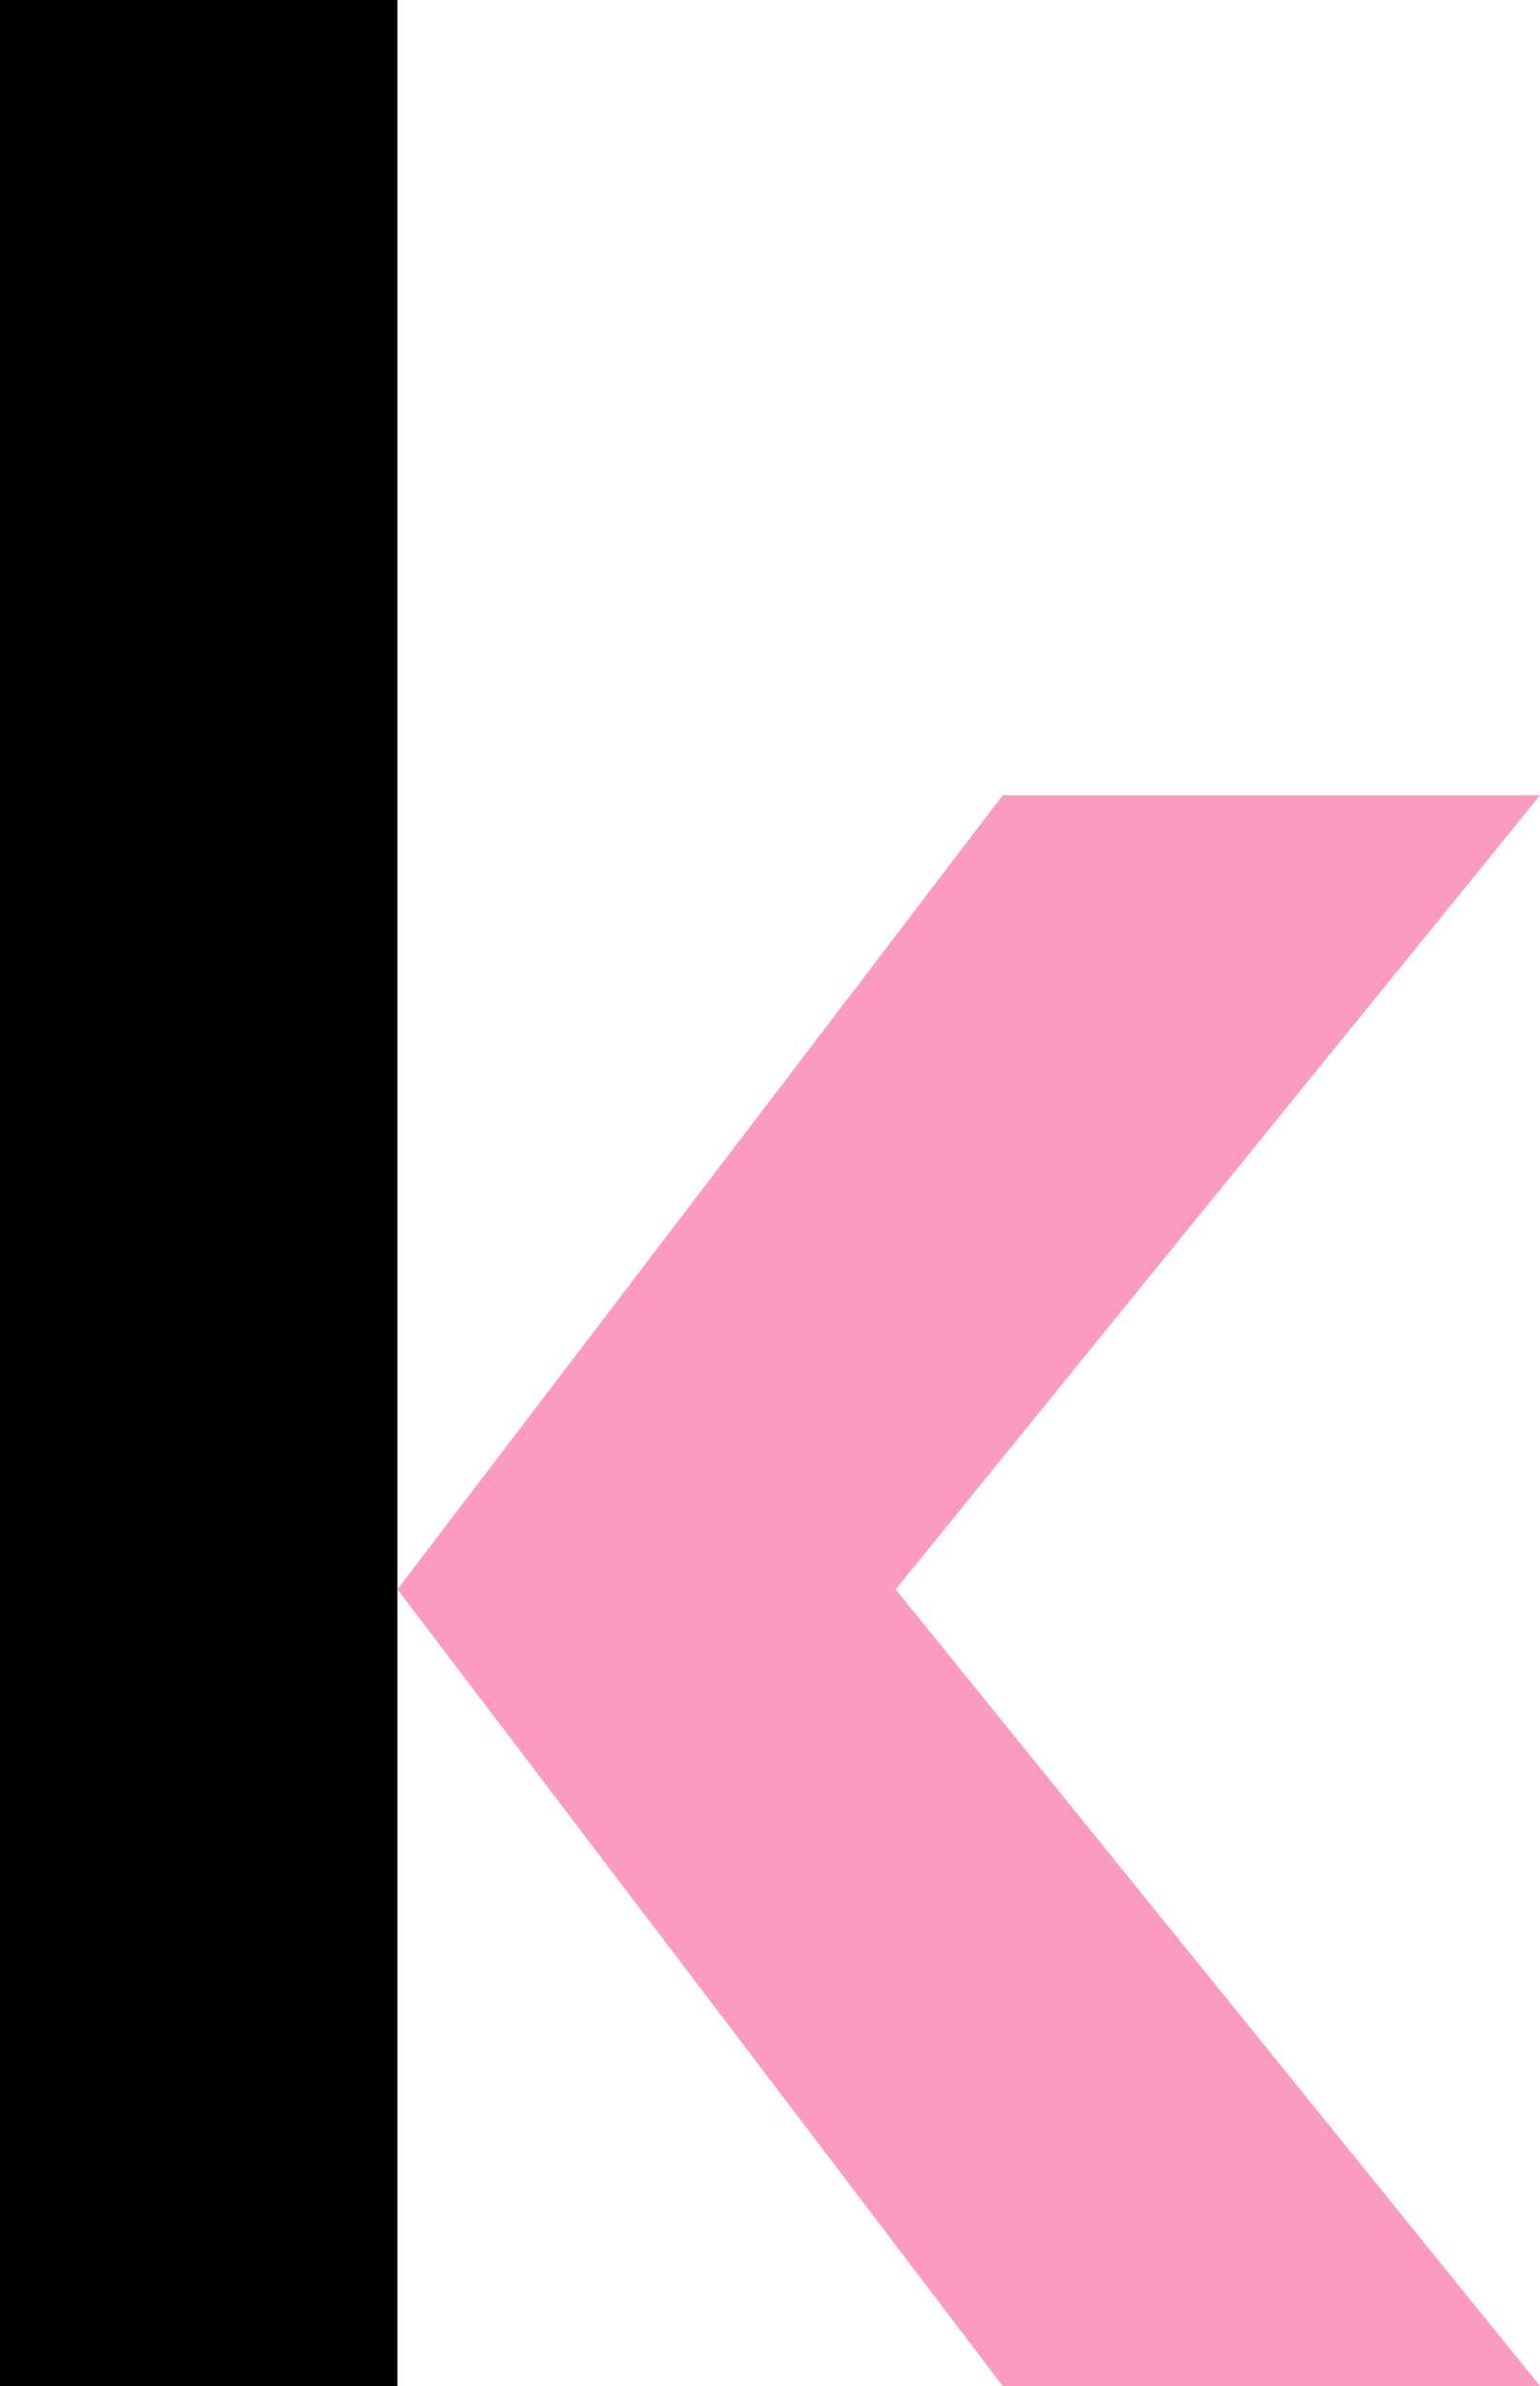
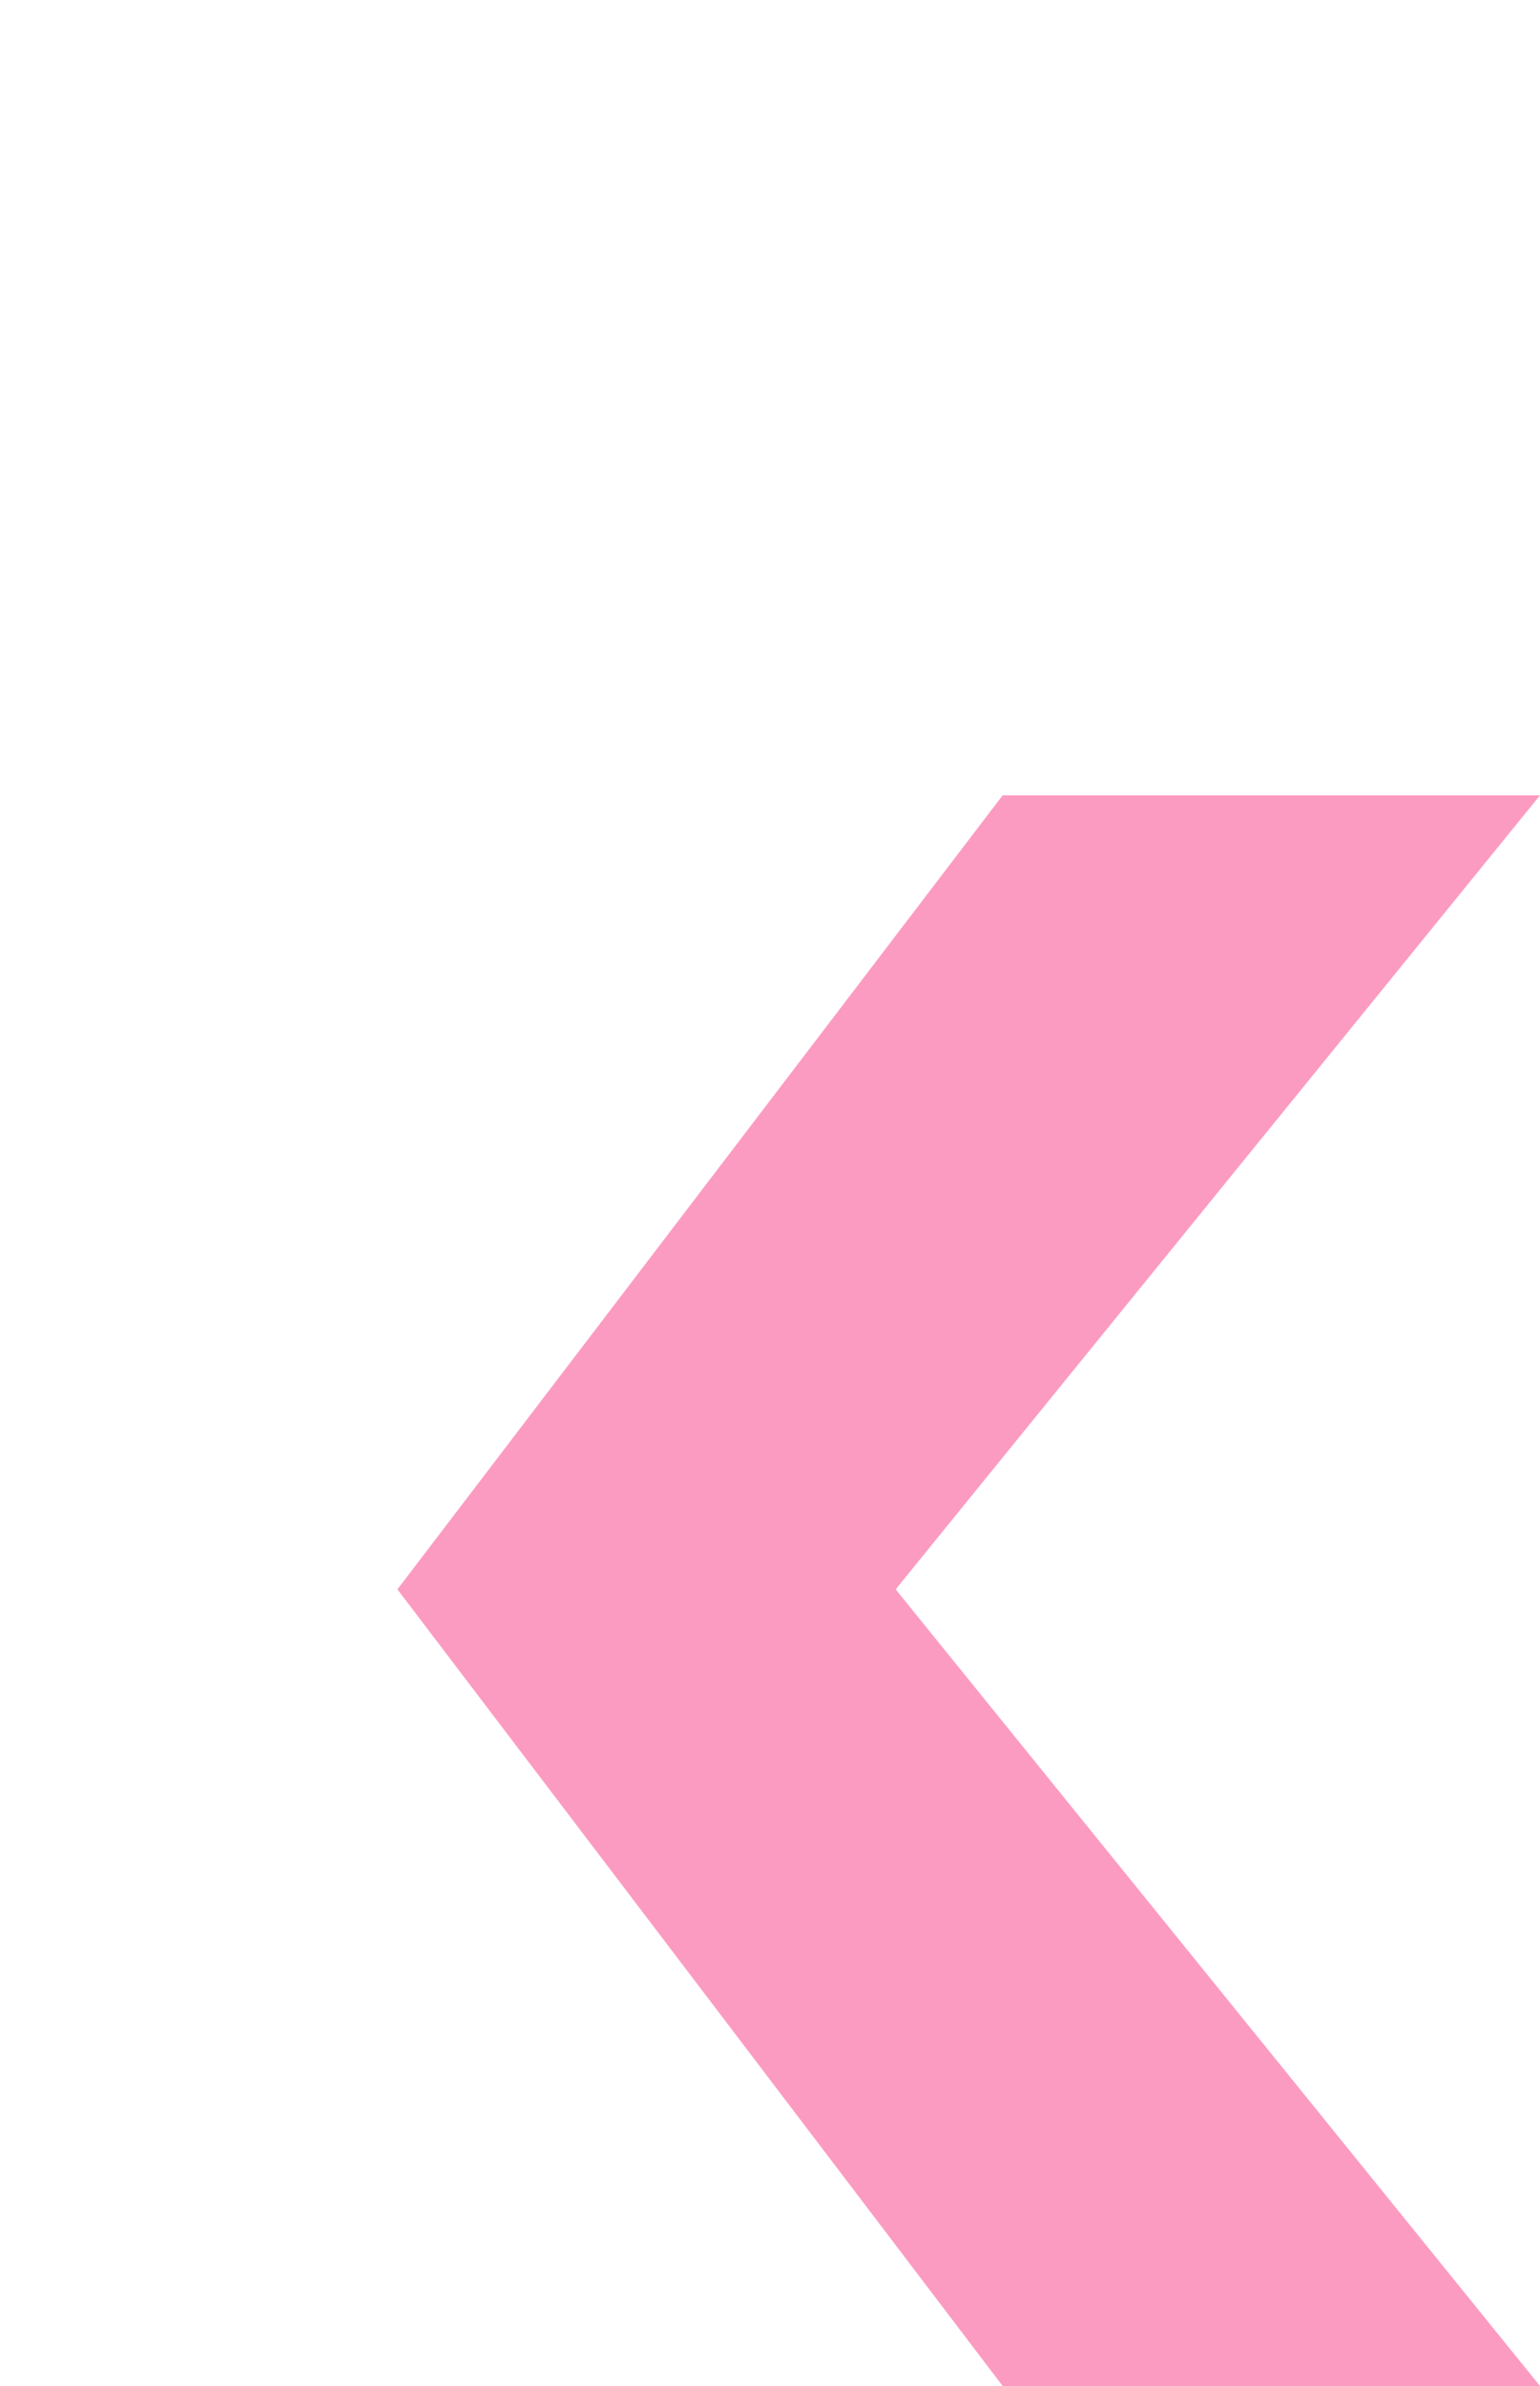
<svg xmlns="http://www.w3.org/2000/svg" width="31" height="48" viewBox="0 0 31 48" fill="none">
-   <path d="M8 0H0V48H8V0Z" fill="black" />
  <path d="M20.183 48L8 31.974L20.183 16H31L18.03 31.974L31 48H20.183Z" fill="#FC9BC1" />
</svg>